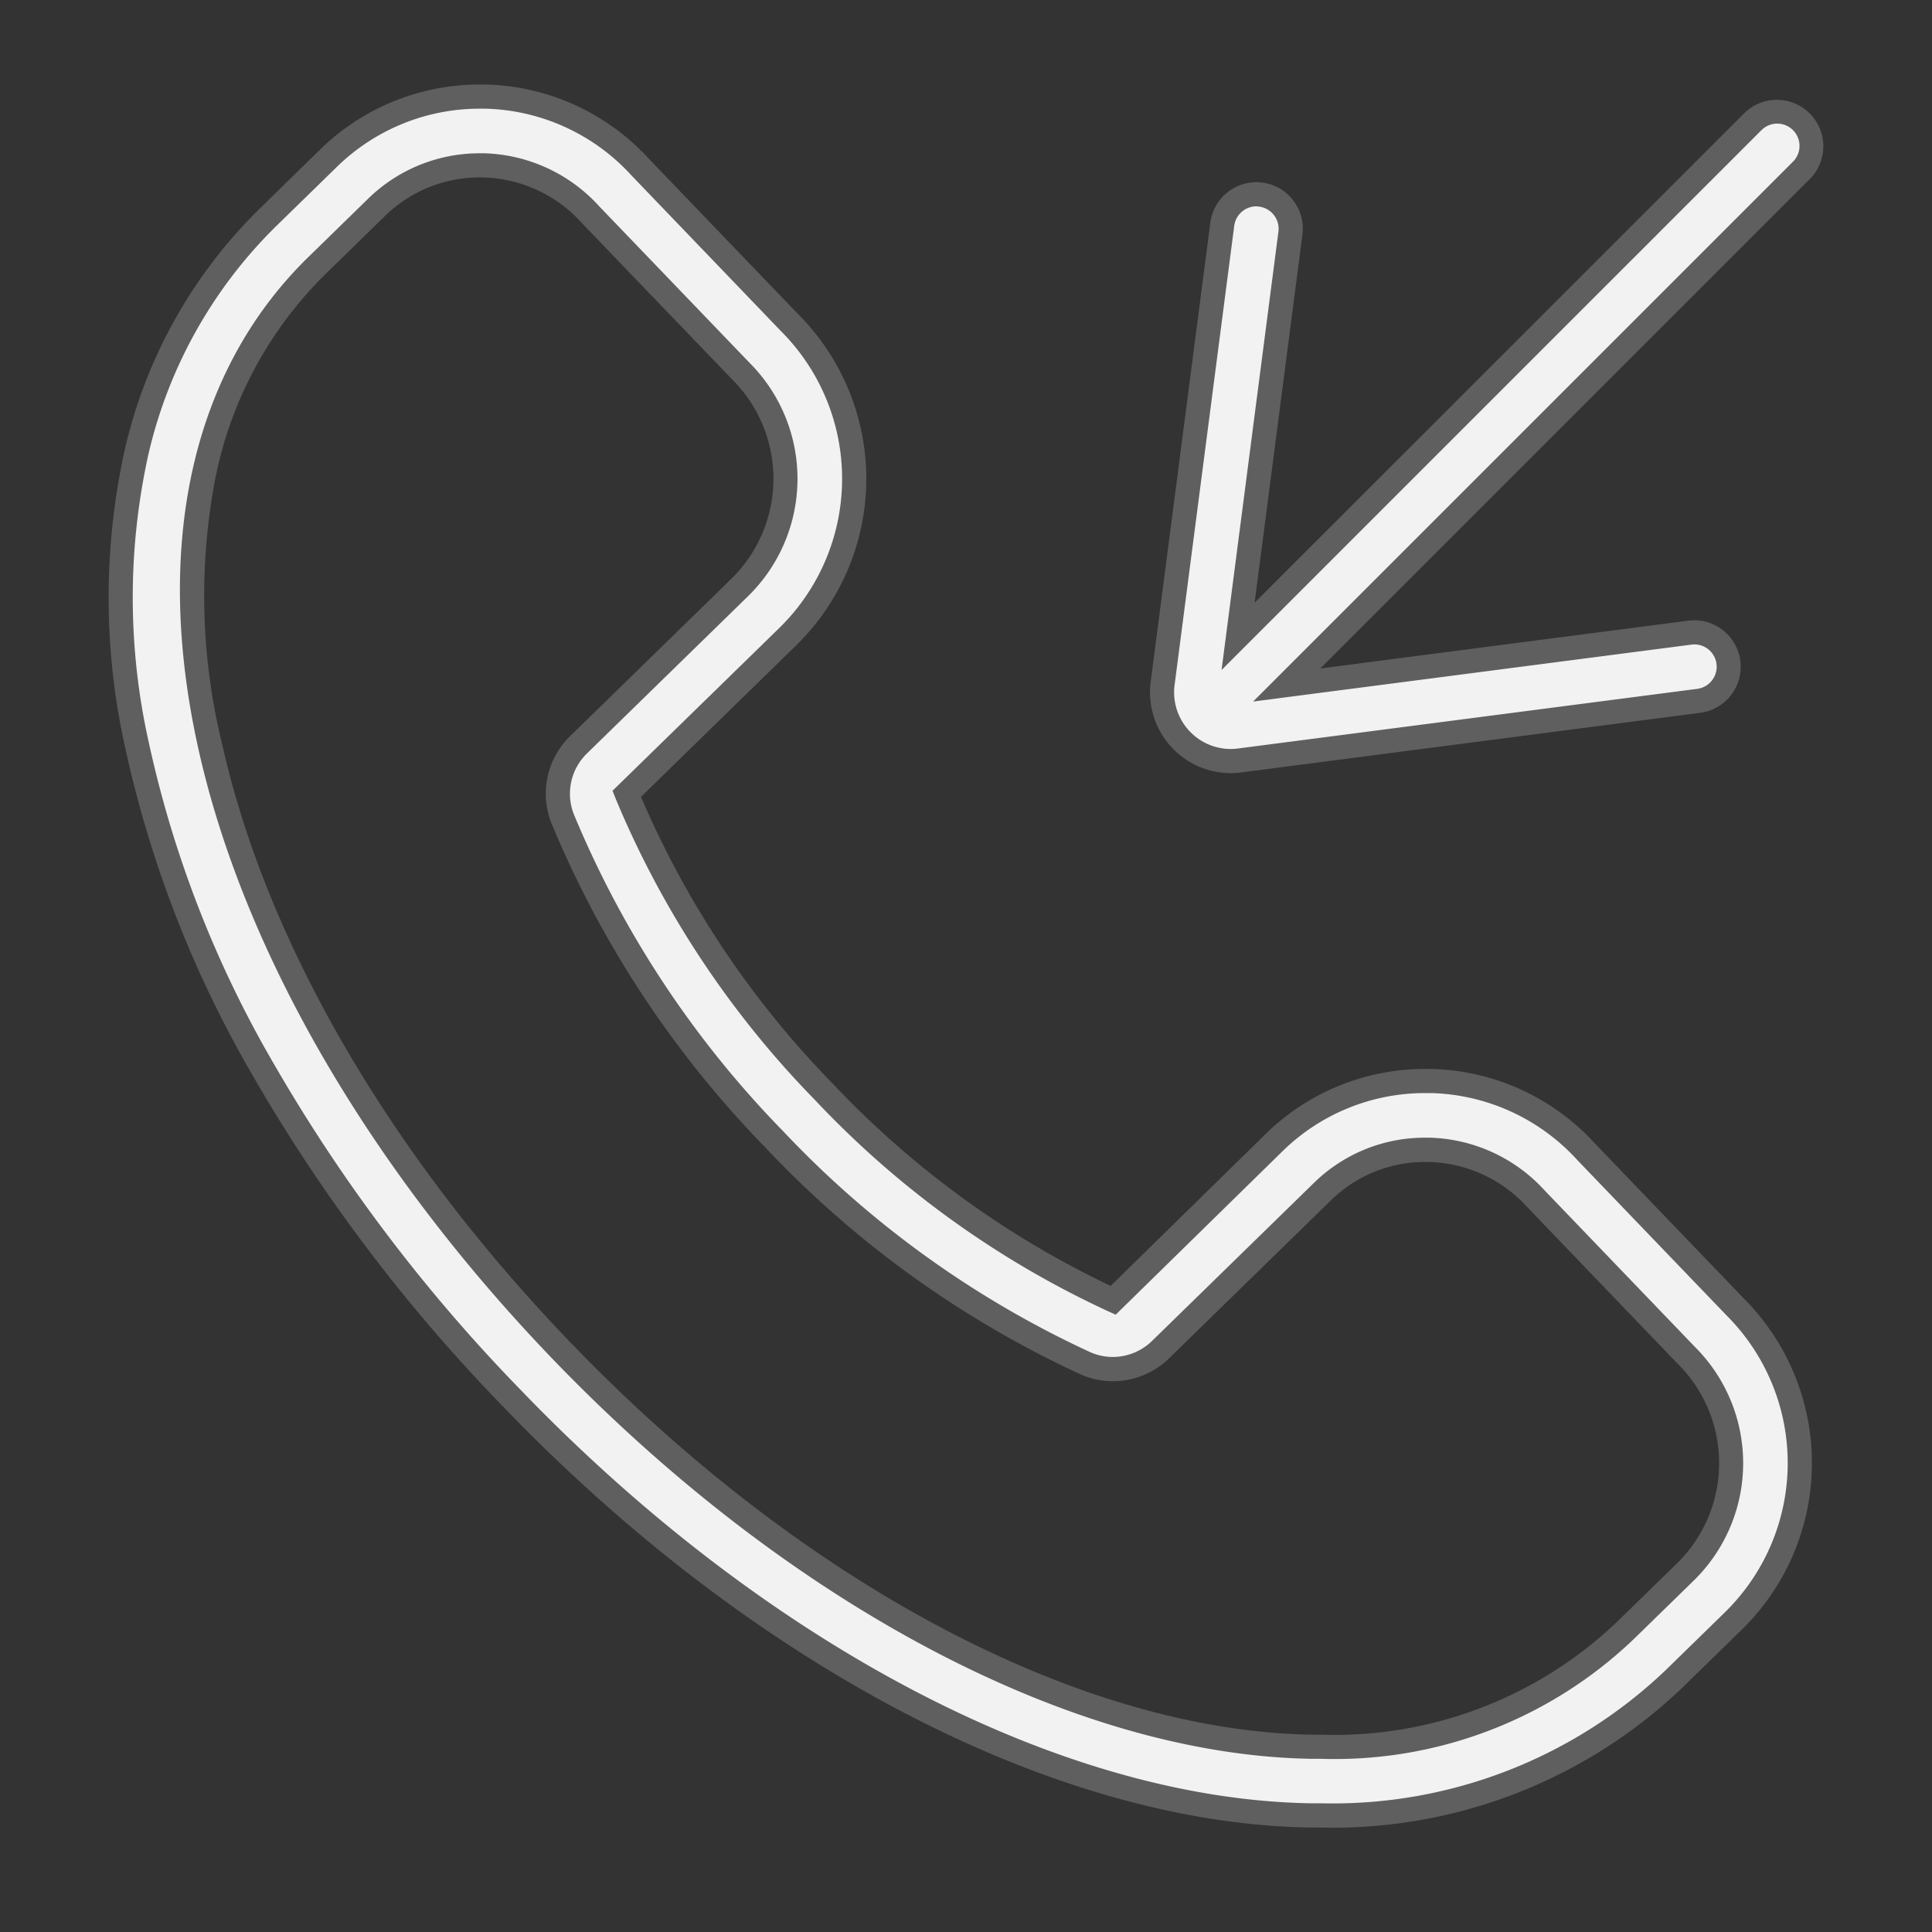
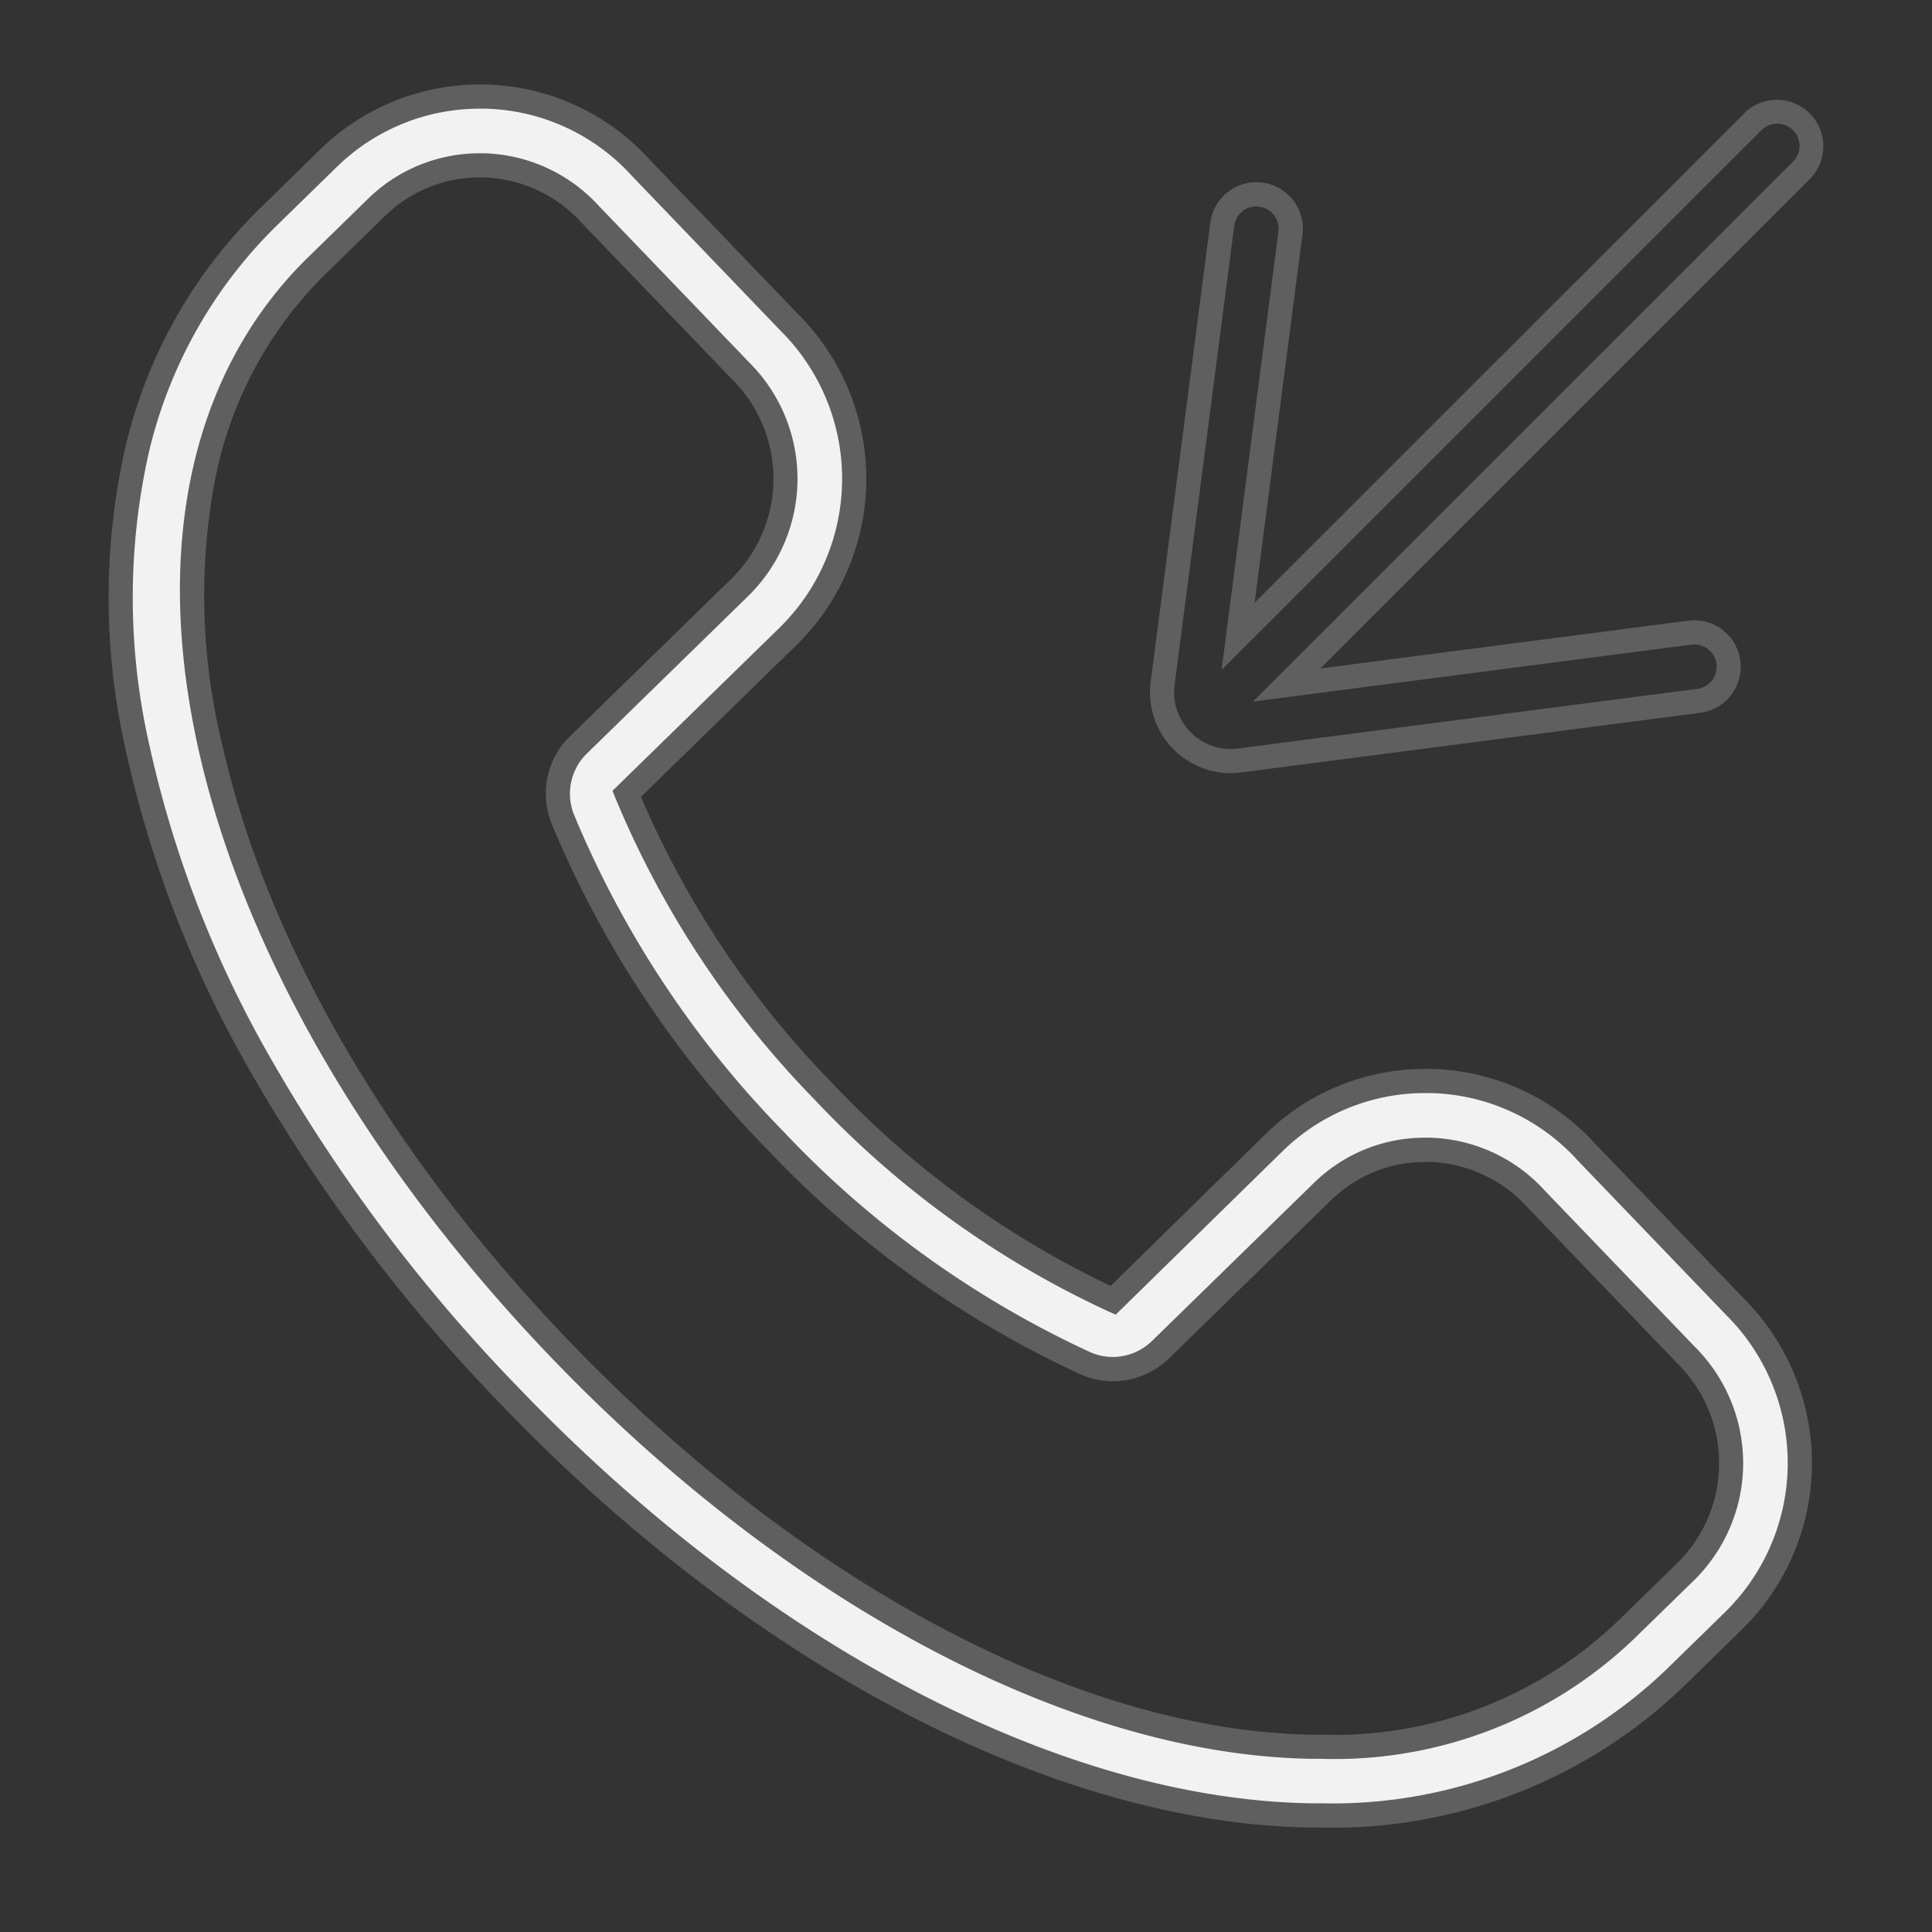
<svg xmlns="http://www.w3.org/2000/svg" width="80" height="80" viewBox="0 0 80 80">
  <rect x="0" y="0" width="80" height="80" fill="#333333" stroke="none" />
  <g id="_03" data-name="03" transform="translate(-2631 -11215)">
    <path id="パス_3" data-name="パス 3" d="M49.674,71.174c-.14,0-.28,0-.42,0C38.782,71,26.405,64.526,16.148,53.848-.7,36.3-4.918,15.748,6.124,4.969L8.6,2.557a8.994,8.994,0,0,1,12.933.381L27.7,9.361a9.144,9.144,0,0,1-.063,12.986l-6.682,6.522a39.1,39.1,0,0,0,8.169,12.345A38.8,38.8,0,0,0,41.1,49.842l6.653-6.522a8.88,8.88,0,0,1,6.523-2.554A8.973,8.973,0,0,1,60.683,43.7l6.169,6.422a9.145,9.145,0,0,1-.063,12.986l-2.47,2.412a20.447,20.447,0,0,1-14.644,5.653M14.865,2.846a6.086,6.086,0,0,0-4.281,1.748L8.112,7.006C-1.6,16.487,2.738,35.776,18.2,51.875c9.742,10.143,21.368,16.293,31.1,16.449a17.511,17.511,0,0,0,13.029-4.841l2.47-2.411a6.3,6.3,0,0,0,.021-8.953l-6.214-6.47a6.167,6.167,0,0,0-4.414-2.038,6.045,6.045,0,0,0-4.456,1.745L43.066,51.87a2.82,2.82,0,0,1-3.125.574A41.656,41.656,0,0,1,27.07,43.186,42.013,42.013,0,0,1,18.3,29.9a2.825,2.825,0,0,1,.665-3.073l6.681-6.522a6.3,6.3,0,0,0,.021-8.952L19.452,4.888a6.166,6.166,0,0,0-4.413-2.039l-.174,0" transform="translate(2636 11219)" fill="#f2f2f2" />
    <path id="パス_3_-_アウトライン" data-name="パス 3 - アウトライン" d="M49.674,71.674c-.143,0-.285,0-.428,0-10.6-.17-23.111-6.7-33.459-17.477a69.079,69.079,0,0,1-10.3-13.622,46.75,46.75,0,0,1-5.3-13.6,28.45,28.45,0,0,1-.01-12.4,20.322,20.322,0,0,1,5.6-9.959L8.246,2.2A9.45,9.45,0,0,1,14.883-.5c.083,0,.165,0,.248,0A9.465,9.465,0,0,1,21.892,2.6l6.162,6.414a9.644,9.644,0,0,1-.07,13.694l-6.442,6.288a38.77,38.77,0,0,0,7.941,11.875A38.505,38.505,0,0,0,40.99,49.246L47.4,42.963a9.416,9.416,0,0,1,6.61-2.7c.092,0,.185,0,.278,0a9.469,9.469,0,0,1,6.761,3.093l6.162,6.414a9.645,9.645,0,0,1-.071,13.694l-2.47,2.412A20.952,20.952,0,0,1,49.674,71.674ZM14.883.5A8.455,8.455,0,0,0,8.944,2.915L6.473,5.327A19.337,19.337,0,0,0,1.148,14.8a27.463,27.463,0,0,0,.018,11.968A45.756,45.756,0,0,0,6.355,40.078,68.081,68.081,0,0,0,16.509,53.5c10.168,10.585,22.412,17,32.753,17.17.137,0,.274,0,.412,0a19.972,19.972,0,0,0,14.295-5.51l2.47-2.412a8.645,8.645,0,0,0,.06-12.274l-.008-.008-6.177-6.43a8.477,8.477,0,0,0-6.056-2.774c-.083,0-.167,0-.25,0a8.421,8.421,0,0,0-5.91,2.416L41.2,50.437l-.31-.138a39.3,39.3,0,0,1-12.131-8.738,39.575,39.575,0,0,1-8.273-12.507l-.123-.31,6.921-6.755a8.644,8.644,0,0,0,.059-12.273l-.008-.008L21.16,3.277A8.473,8.473,0,0,0,15.105.5Zm34.8,68.328q-.2,0-.392,0c-9.861-.159-21.618-6.365-31.451-16.6C10.3,44.371,5.11,35.438,3.228,27.069c-1.9-8.457-.291-15.709,4.535-20.42l2.471-2.412a6.6,6.6,0,0,1,4.63-1.89l.187,0a6.68,6.68,0,0,1,4.765,2.2l6.207,6.461a6.8,6.8,0,0,1-.029,9.661l-6.681,6.522a2.326,2.326,0,0,0-.55,2.53,41.509,41.509,0,0,0,8.666,13.12,41.153,41.153,0,0,0,12.713,9.148,2.3,2.3,0,0,0,.936.2,2.334,2.334,0,0,0,1.636-.674L49.388,45a6.554,6.554,0,0,1,4.6-1.891c.075,0,.151,0,.225,0a6.682,6.682,0,0,1,4.762,2.2l6.206,6.461a6.8,6.8,0,0,1-.029,9.661l-2.471,2.411A17.909,17.909,0,0,1,49.684,68.828ZM14.865,3.346a5.6,5.6,0,0,0-3.932,1.606L8.462,7.364a16.337,16.337,0,0,0-4.555,8.492,25.8,25.8,0,0,0,.3,10.993c1.842,8.194,6.941,16.958,14.358,24.68,9.652,10.049,21.146,16.141,30.746,16.3l.376,0a16.942,16.942,0,0,0,12.3-4.7l2.471-2.411a5.8,5.8,0,0,0,.018-8.241l-.008-.008-6.221-6.478a5.692,5.692,0,0,0-4.06-1.876c-.067,0-.131,0-.195,0a5.56,5.56,0,0,0-3.9,1.607l-6.672,6.513a3.329,3.329,0,0,1-2.335.959,3.292,3.292,0,0,1-1.341-.285,42.16,42.16,0,0,1-13.029-9.37A42.515,42.515,0,0,1,17.835,30.09a3.324,3.324,0,0,1,.78-3.616L25.3,19.951a5.8,5.8,0,0,0,.018-8.24l-.008-.008L19.083,5.225a5.688,5.688,0,0,0-4.058-1.877Z" transform="translate(2636 11219)" fill="#5f5f5f" />
-     <path id="パス_4" data-name="パス 4" d="M87.046,1.306a1.423,1.423,0,0,0-2.013,0l-21.3,21.3L65.9,5.91a1.424,1.424,0,0,0-2.823-.366L60.606,24.556a2.848,2.848,0,0,0,2.815,3.214,2.9,2.9,0,0,0,.375-.025l19.012-2.469a1.424,1.424,0,0,0-.367-2.823l-16.7,2.169,21.3-21.3a1.423,1.423,0,0,0,0-2.013" transform="translate(2618.537 11218.744)" fill="#f2f2f2" />
    <path id="パス_4_-_アウトライン" data-name="パス 4 - アウトライン" d="M63.421,28.27a3.348,3.348,0,0,1-3.311-3.779L62.579,5.48A1.927,1.927,0,0,1,64.485,3.8a1.963,1.963,0,0,1,.248.016,1.923,1.923,0,0,1,1.661,2.155l-1.98,15.242L84.68.953a1.923,1.923,0,0,1,2.72,2.72L67.135,23.936l15.242-1.98a1.951,1.951,0,0,1,.25-.016,1.924,1.924,0,0,1,.246,3.831L63.861,28.241A3.407,3.407,0,0,1,63.421,28.27ZM64.485,4.8a.925.925,0,0,0-.914.8L61.1,24.62a2.348,2.348,0,0,0,2.319,2.65,2.4,2.4,0,0,0,.31-.021L82.744,24.78a.924.924,0,0,0-.118-1.84.947.947,0,0,0-.121.008L64.351,25.306,86.692,2.965A.923.923,0,1,0,85.387,1.66L63.045,24,65.4,5.846a.924.924,0,0,0-.8-1.034A.955.955,0,0,0,64.485,4.8Z" transform="translate(2618.537 11218.744)" fill="#5f5f5f" />
-     <rect id="長方形_3618" data-name="長方形 3618" width="80" height="80" transform="translate(2631 11215)" fill="none" />
  </g>
</svg>